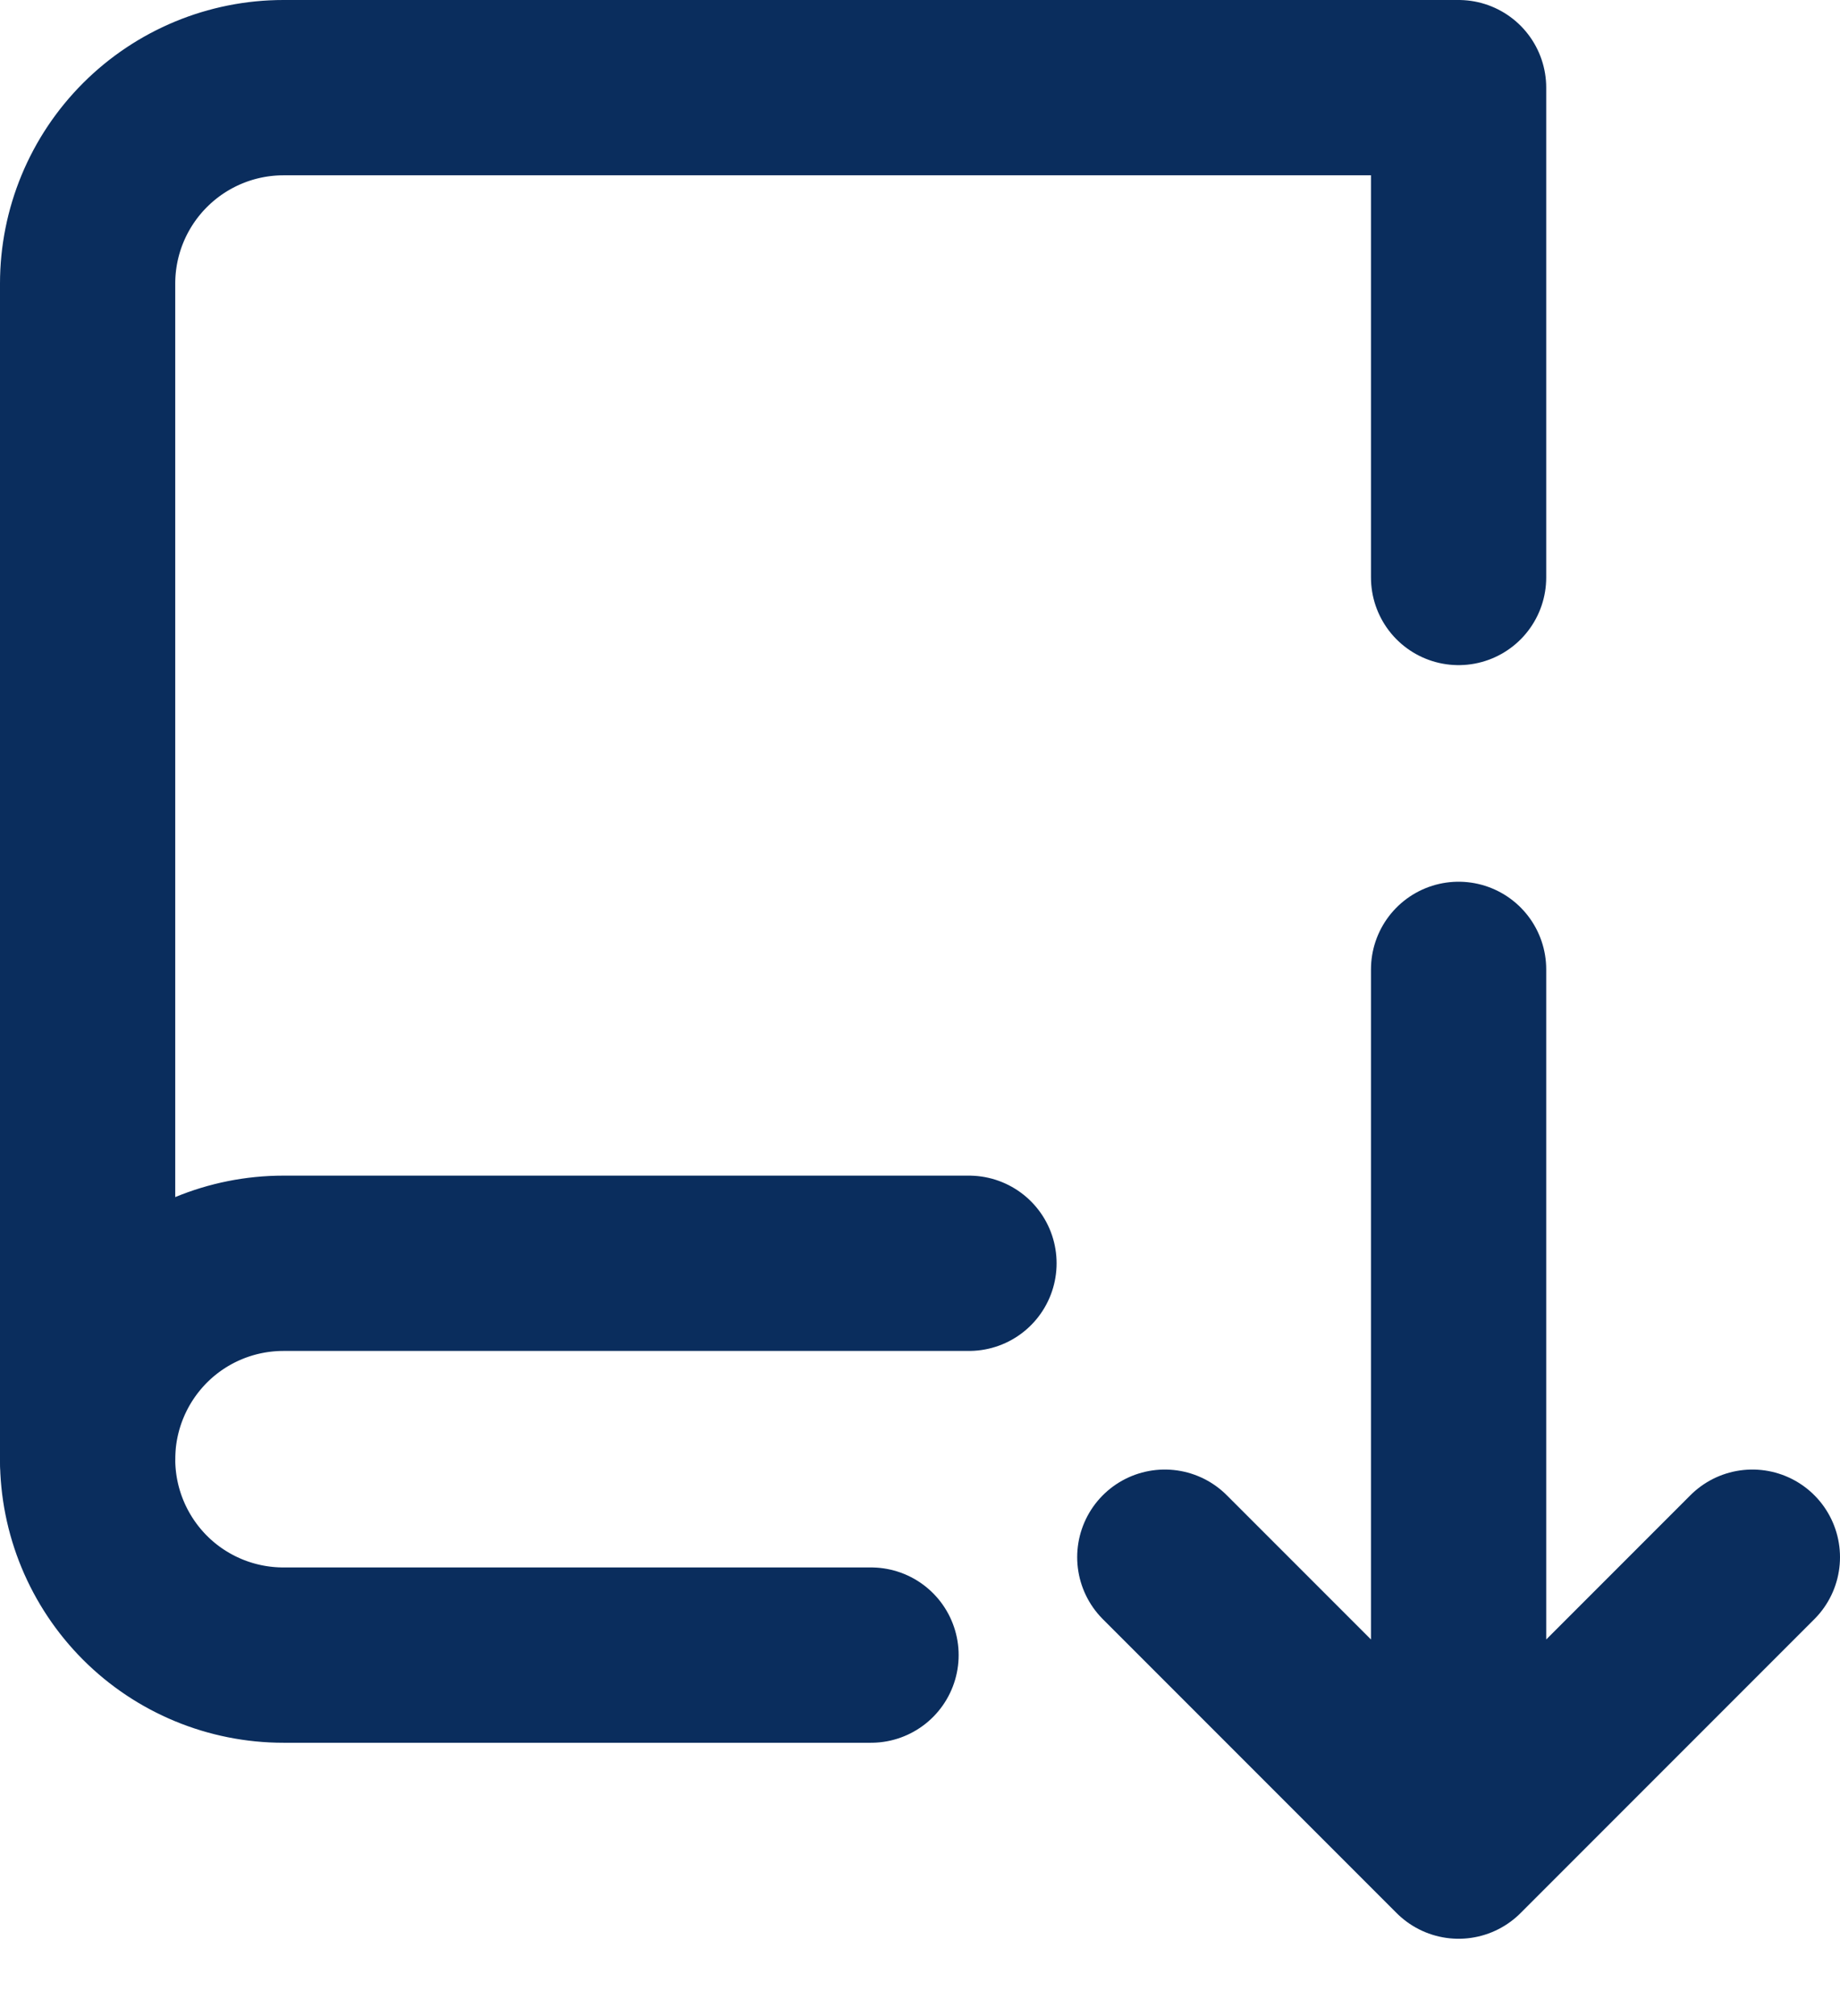
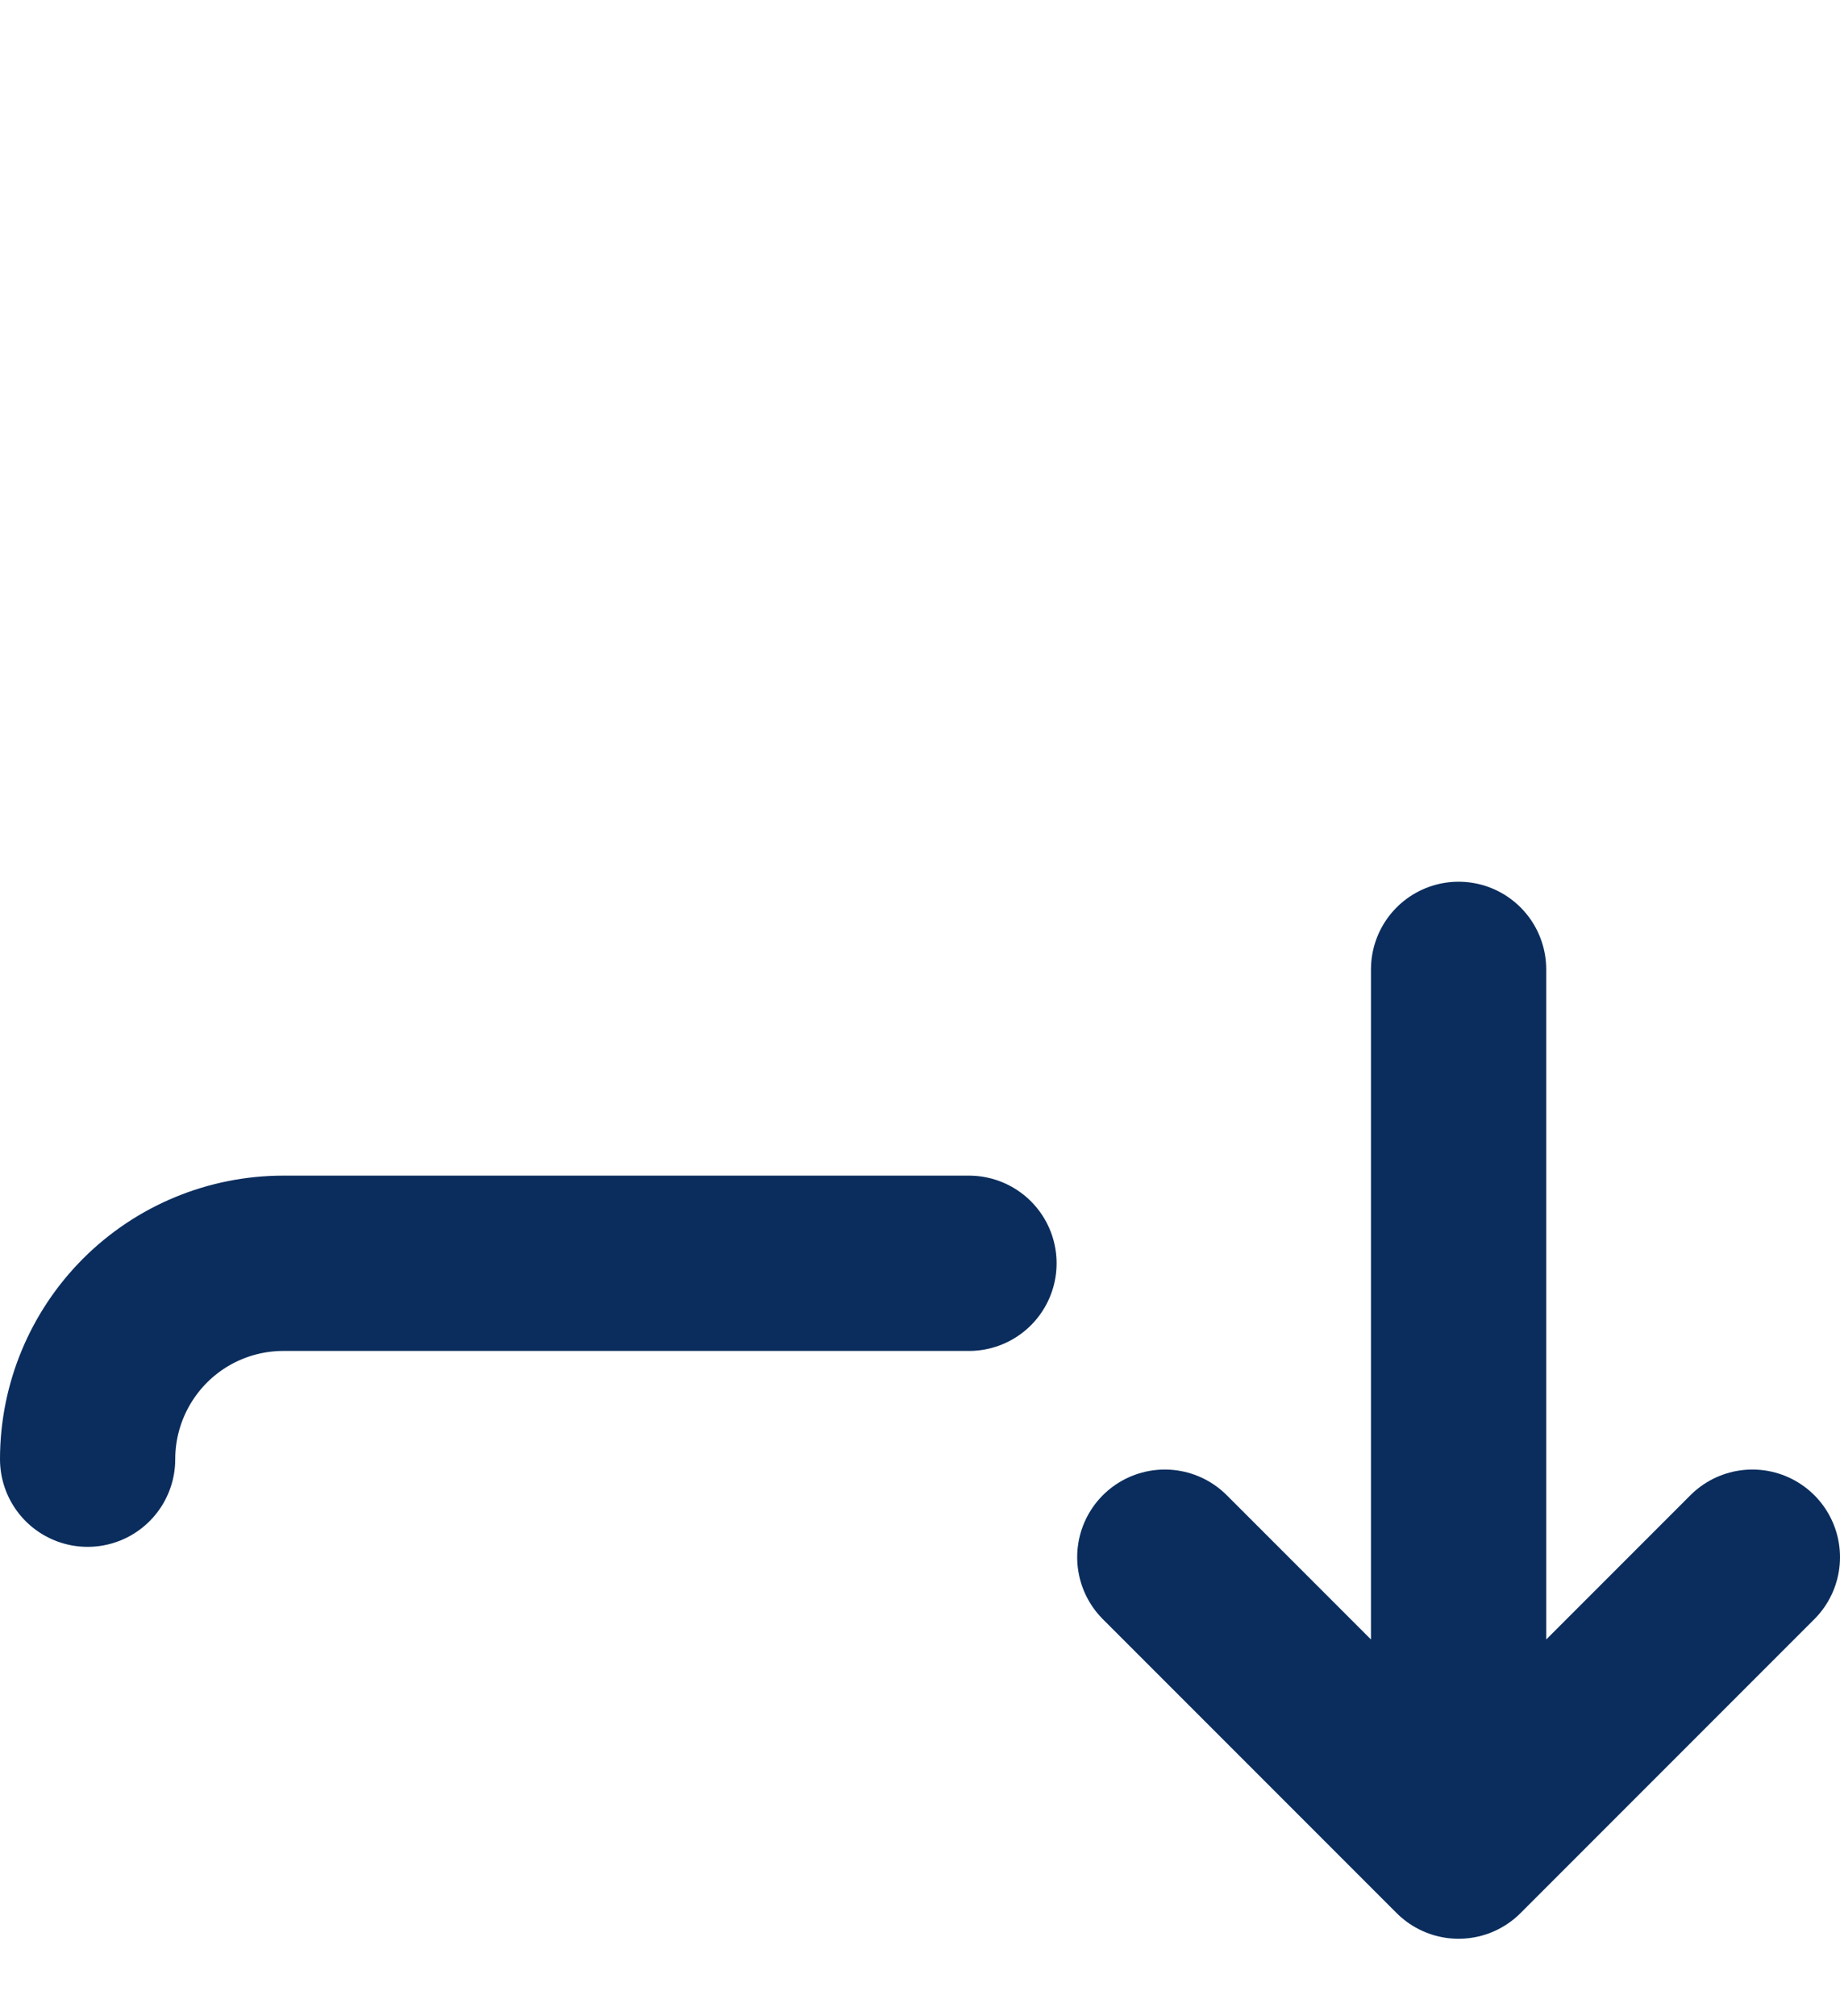
<svg xmlns="http://www.w3.org/2000/svg" width="21" height="23" viewBox="0 0 21 23" fill="none">
-   <path d="M9.941 18.882H3.235C2.642 18.882 2.074 18.647 1.655 18.228C1.236 17.808 1 17.24 1 16.647V3.235C1 2.642 1.236 2.074 1.655 1.655C2.074 1.236 2.642 1 3.235 1H16.647V6.588" stroke="#0A2D5D" stroke-width="2" stroke-linecap="round" stroke-linejoin="round" />
  <path d="M11.059 14.412H3.235C2.642 14.412 2.074 14.647 1.655 15.066C1.236 15.486 1 16.054 1 16.647M13.294 17.765L16.647 21.118L20 17.765M16.647 21.118V11.059" stroke="#0A2D5D" stroke-width="2" stroke-linecap="round" stroke-linejoin="round" />
</svg>